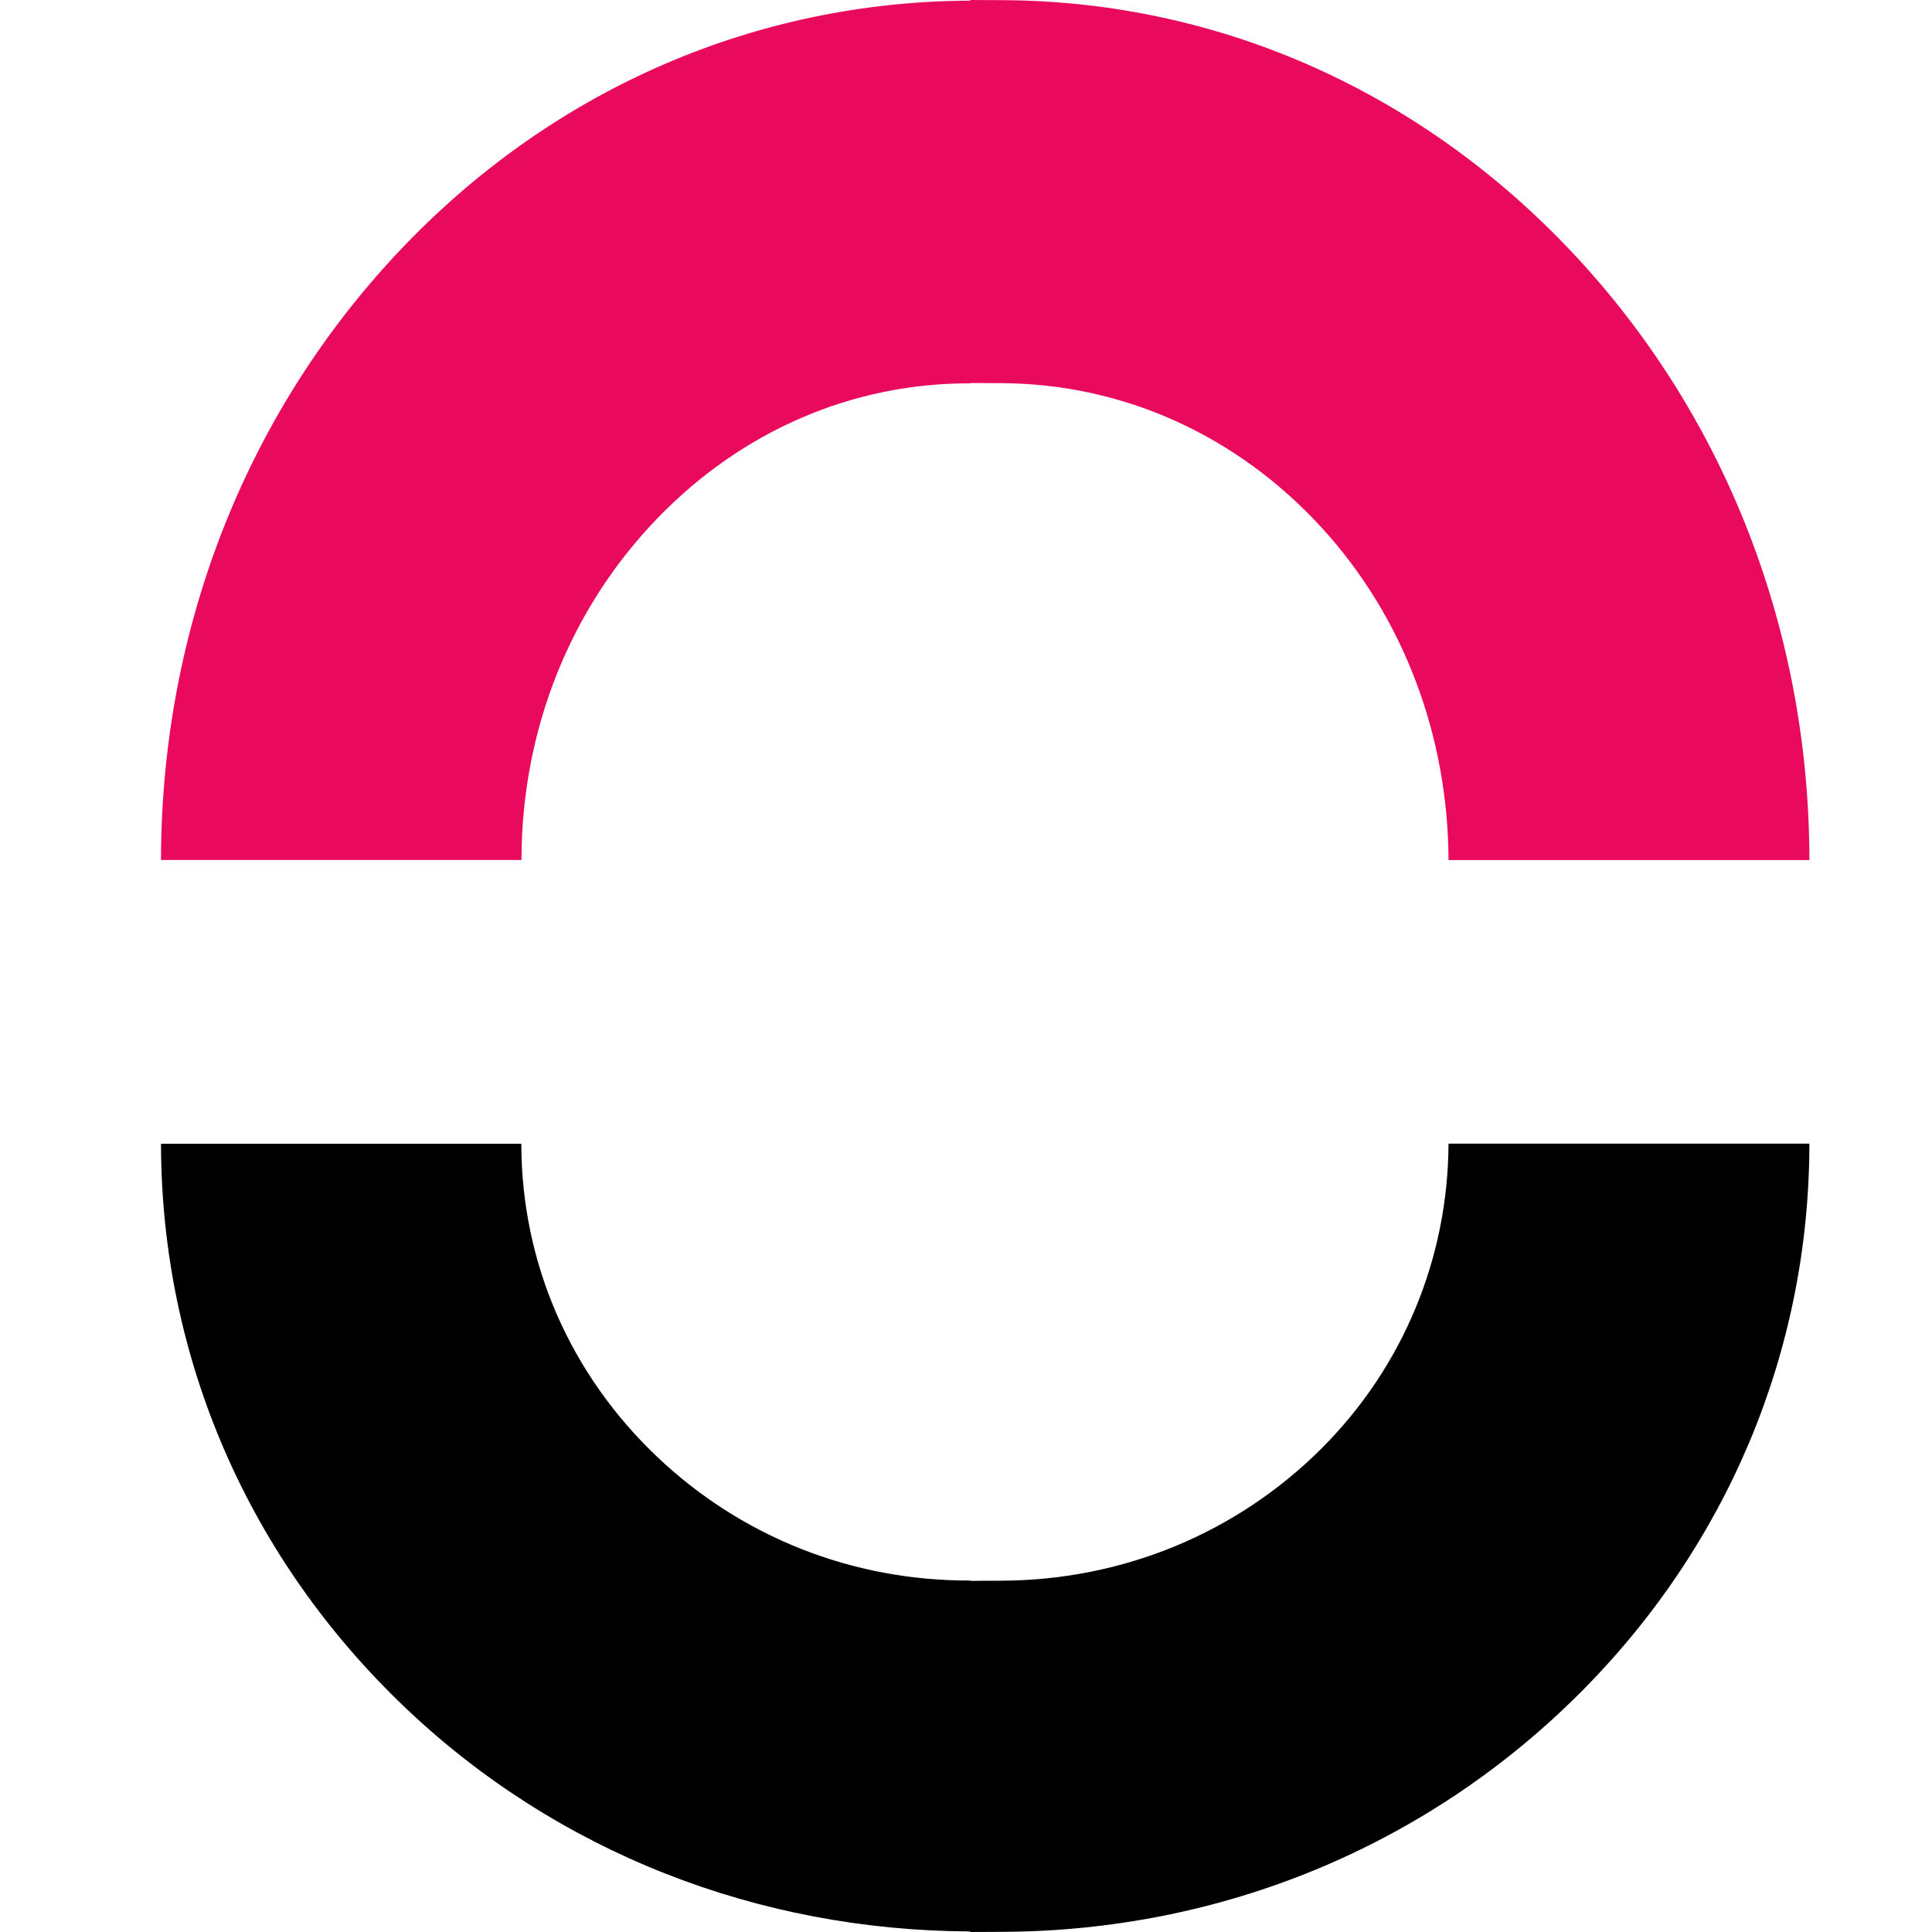
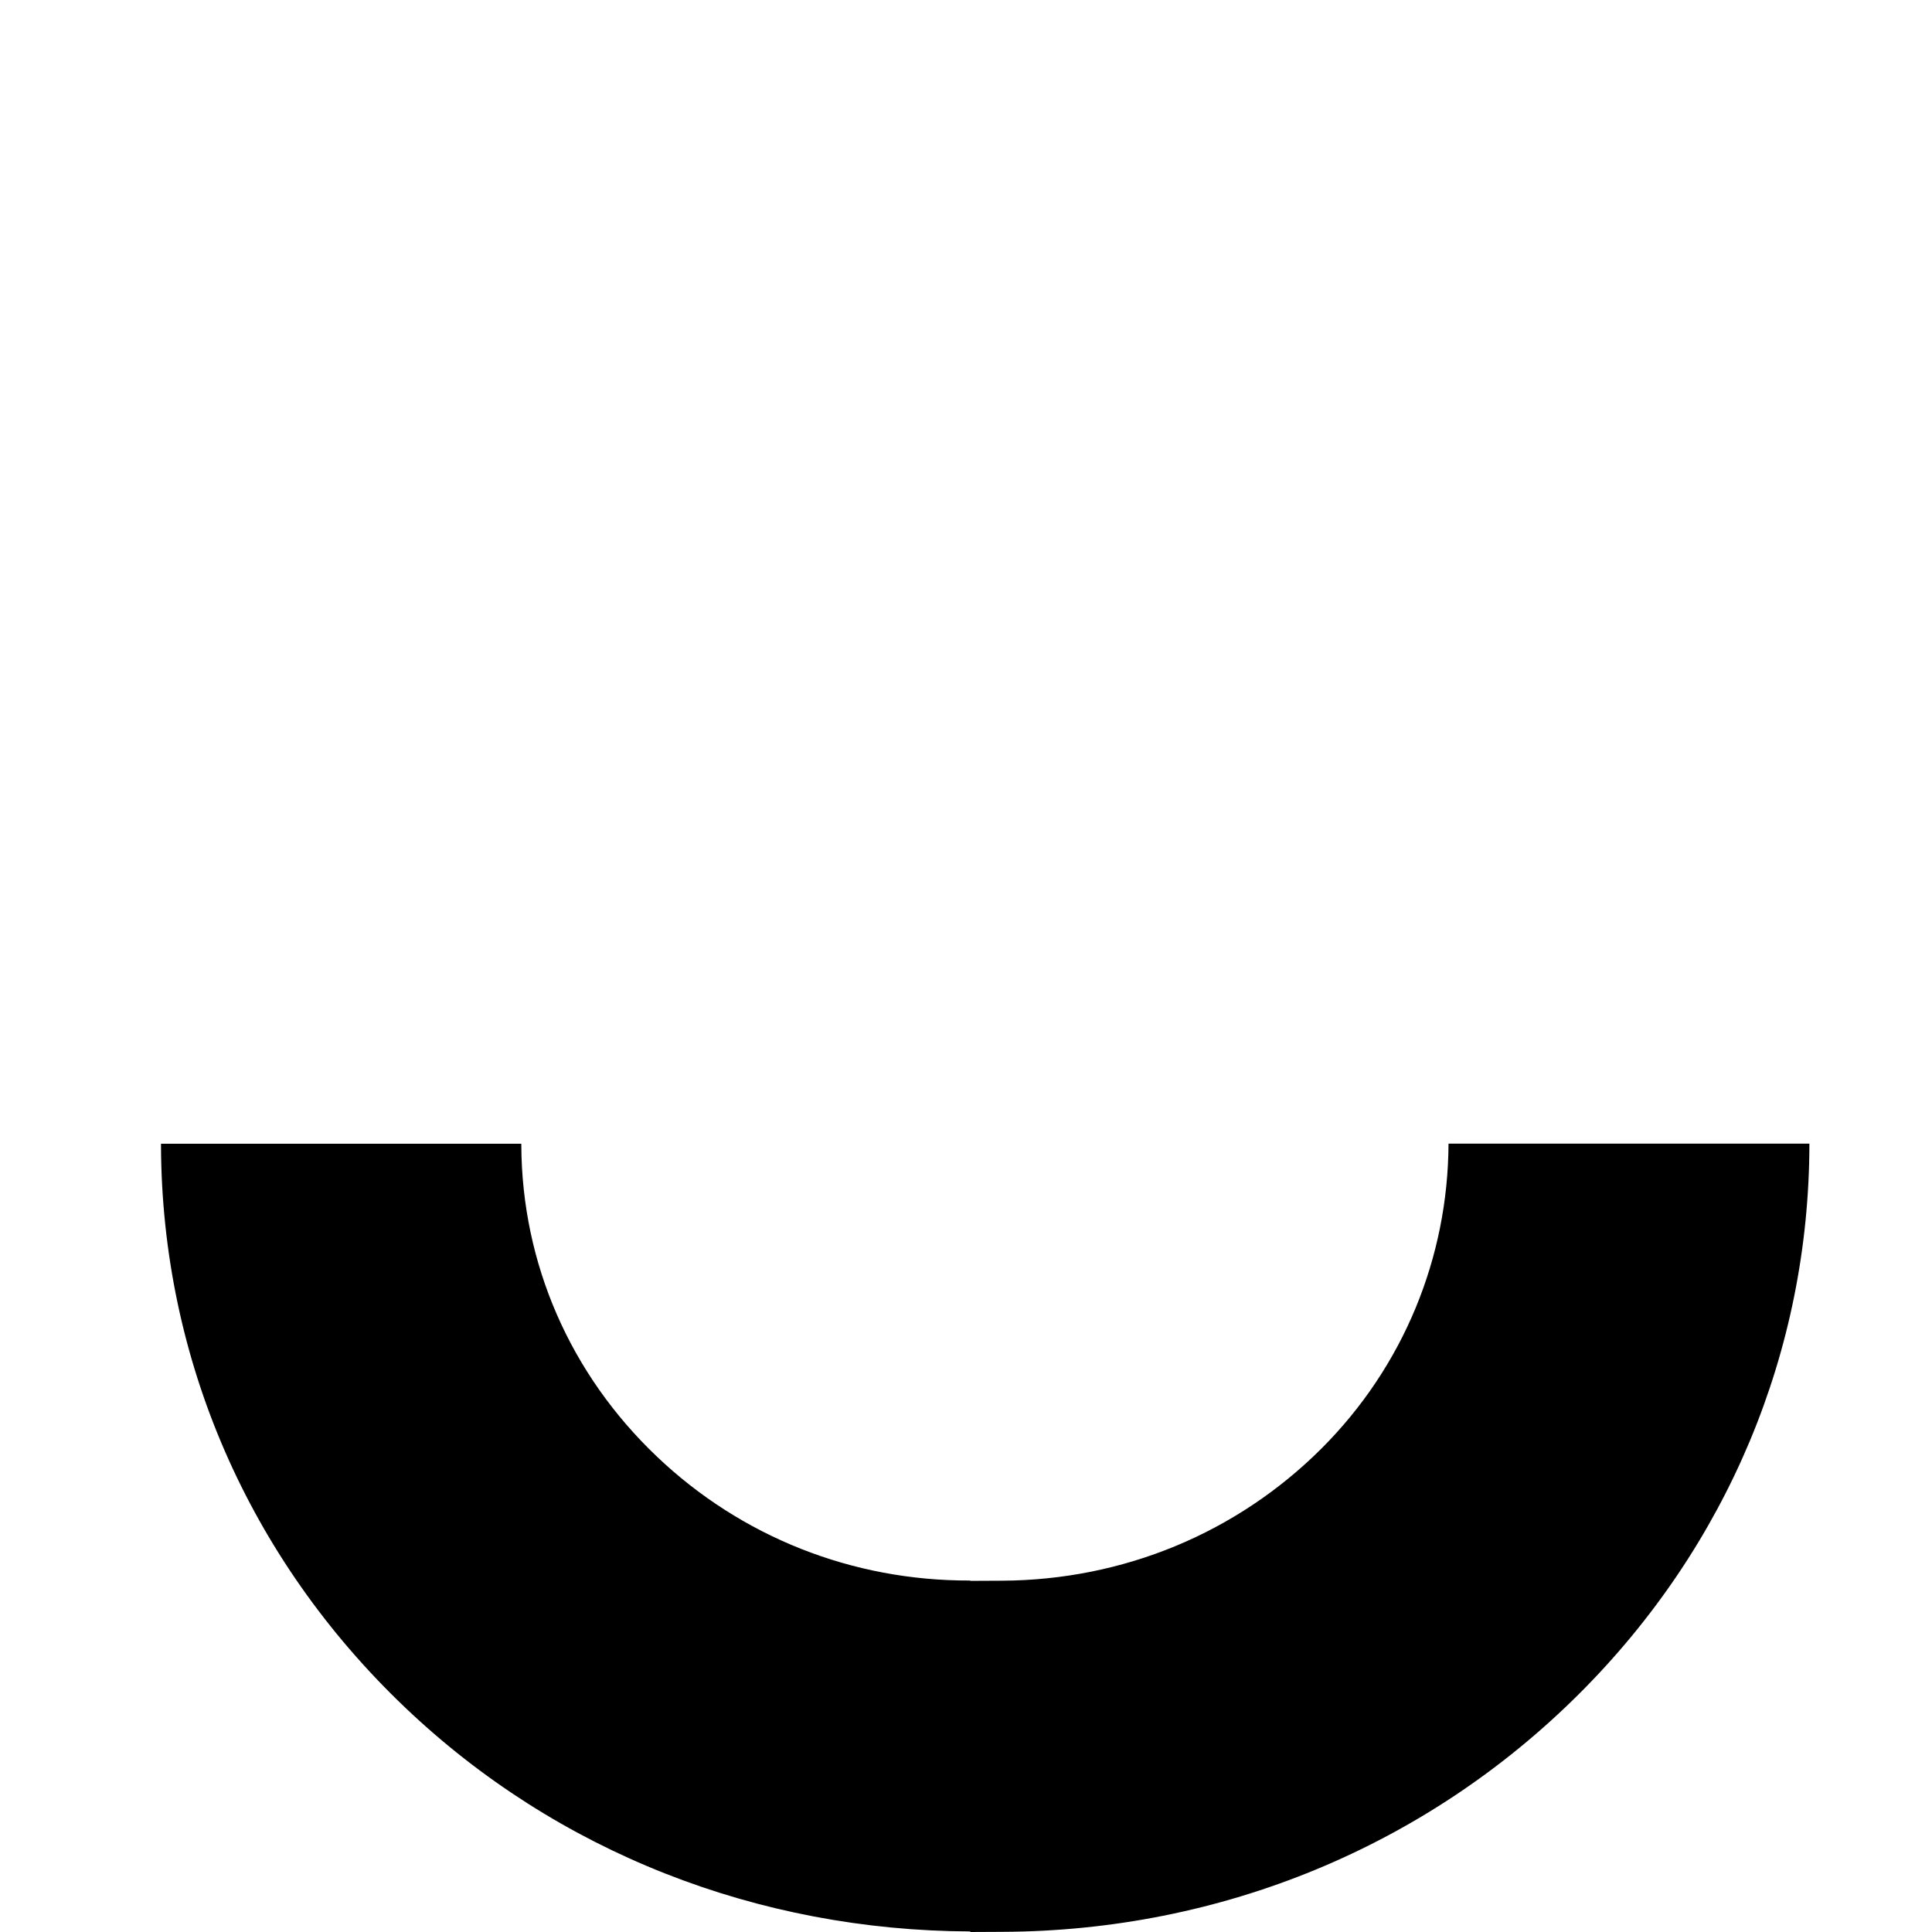
<svg xmlns="http://www.w3.org/2000/svg" width="24" height="24" viewBox="0 0 24 24" fill="none">
  <g id="icon-hw-recrutement">
-     <path id="Vector" d="M6.478 10.683V10.657C6.486 9.057 7.085 7.56 8.163 6.442C9.211 5.355 10.587 4.757 12.053 4.762V4.758L12.449 4.76C13.954 4.769 15.363 5.405 16.415 6.551C17.437 7.665 17.988 9.143 17.994 10.684H22.477C22.474 7.876 21.462 5.234 19.614 3.225C17.713 1.159 15.17 0.014 12.453 0.002L12.053 0V0.008C9.419 0.018 6.924 1.078 5.032 3.043C3.088 5.062 2.011 7.764 2 10.653V10.683H6.477H6.478Z" fill="#E90A5D" />
    <path id="Vector_2" d="M6.476 14.208V14.231C6.484 15.698 7.083 17.07 8.161 18.095C9.209 19.091 10.585 19.639 12.052 19.634V19.638L12.448 19.636C13.953 19.628 15.362 19.045 16.415 17.995C17.437 16.974 17.988 15.619 17.994 14.207H22.477C22.474 16.78 21.462 19.202 19.614 21.044C17.713 22.938 15.17 23.987 12.453 23.998L12.053 24V23.993C9.418 23.983 6.923 23.012 5.032 21.211C3.088 19.36 2.011 16.882 2 14.235V14.208H6.478H6.476Z" fill="black" />
  </g>
</svg>